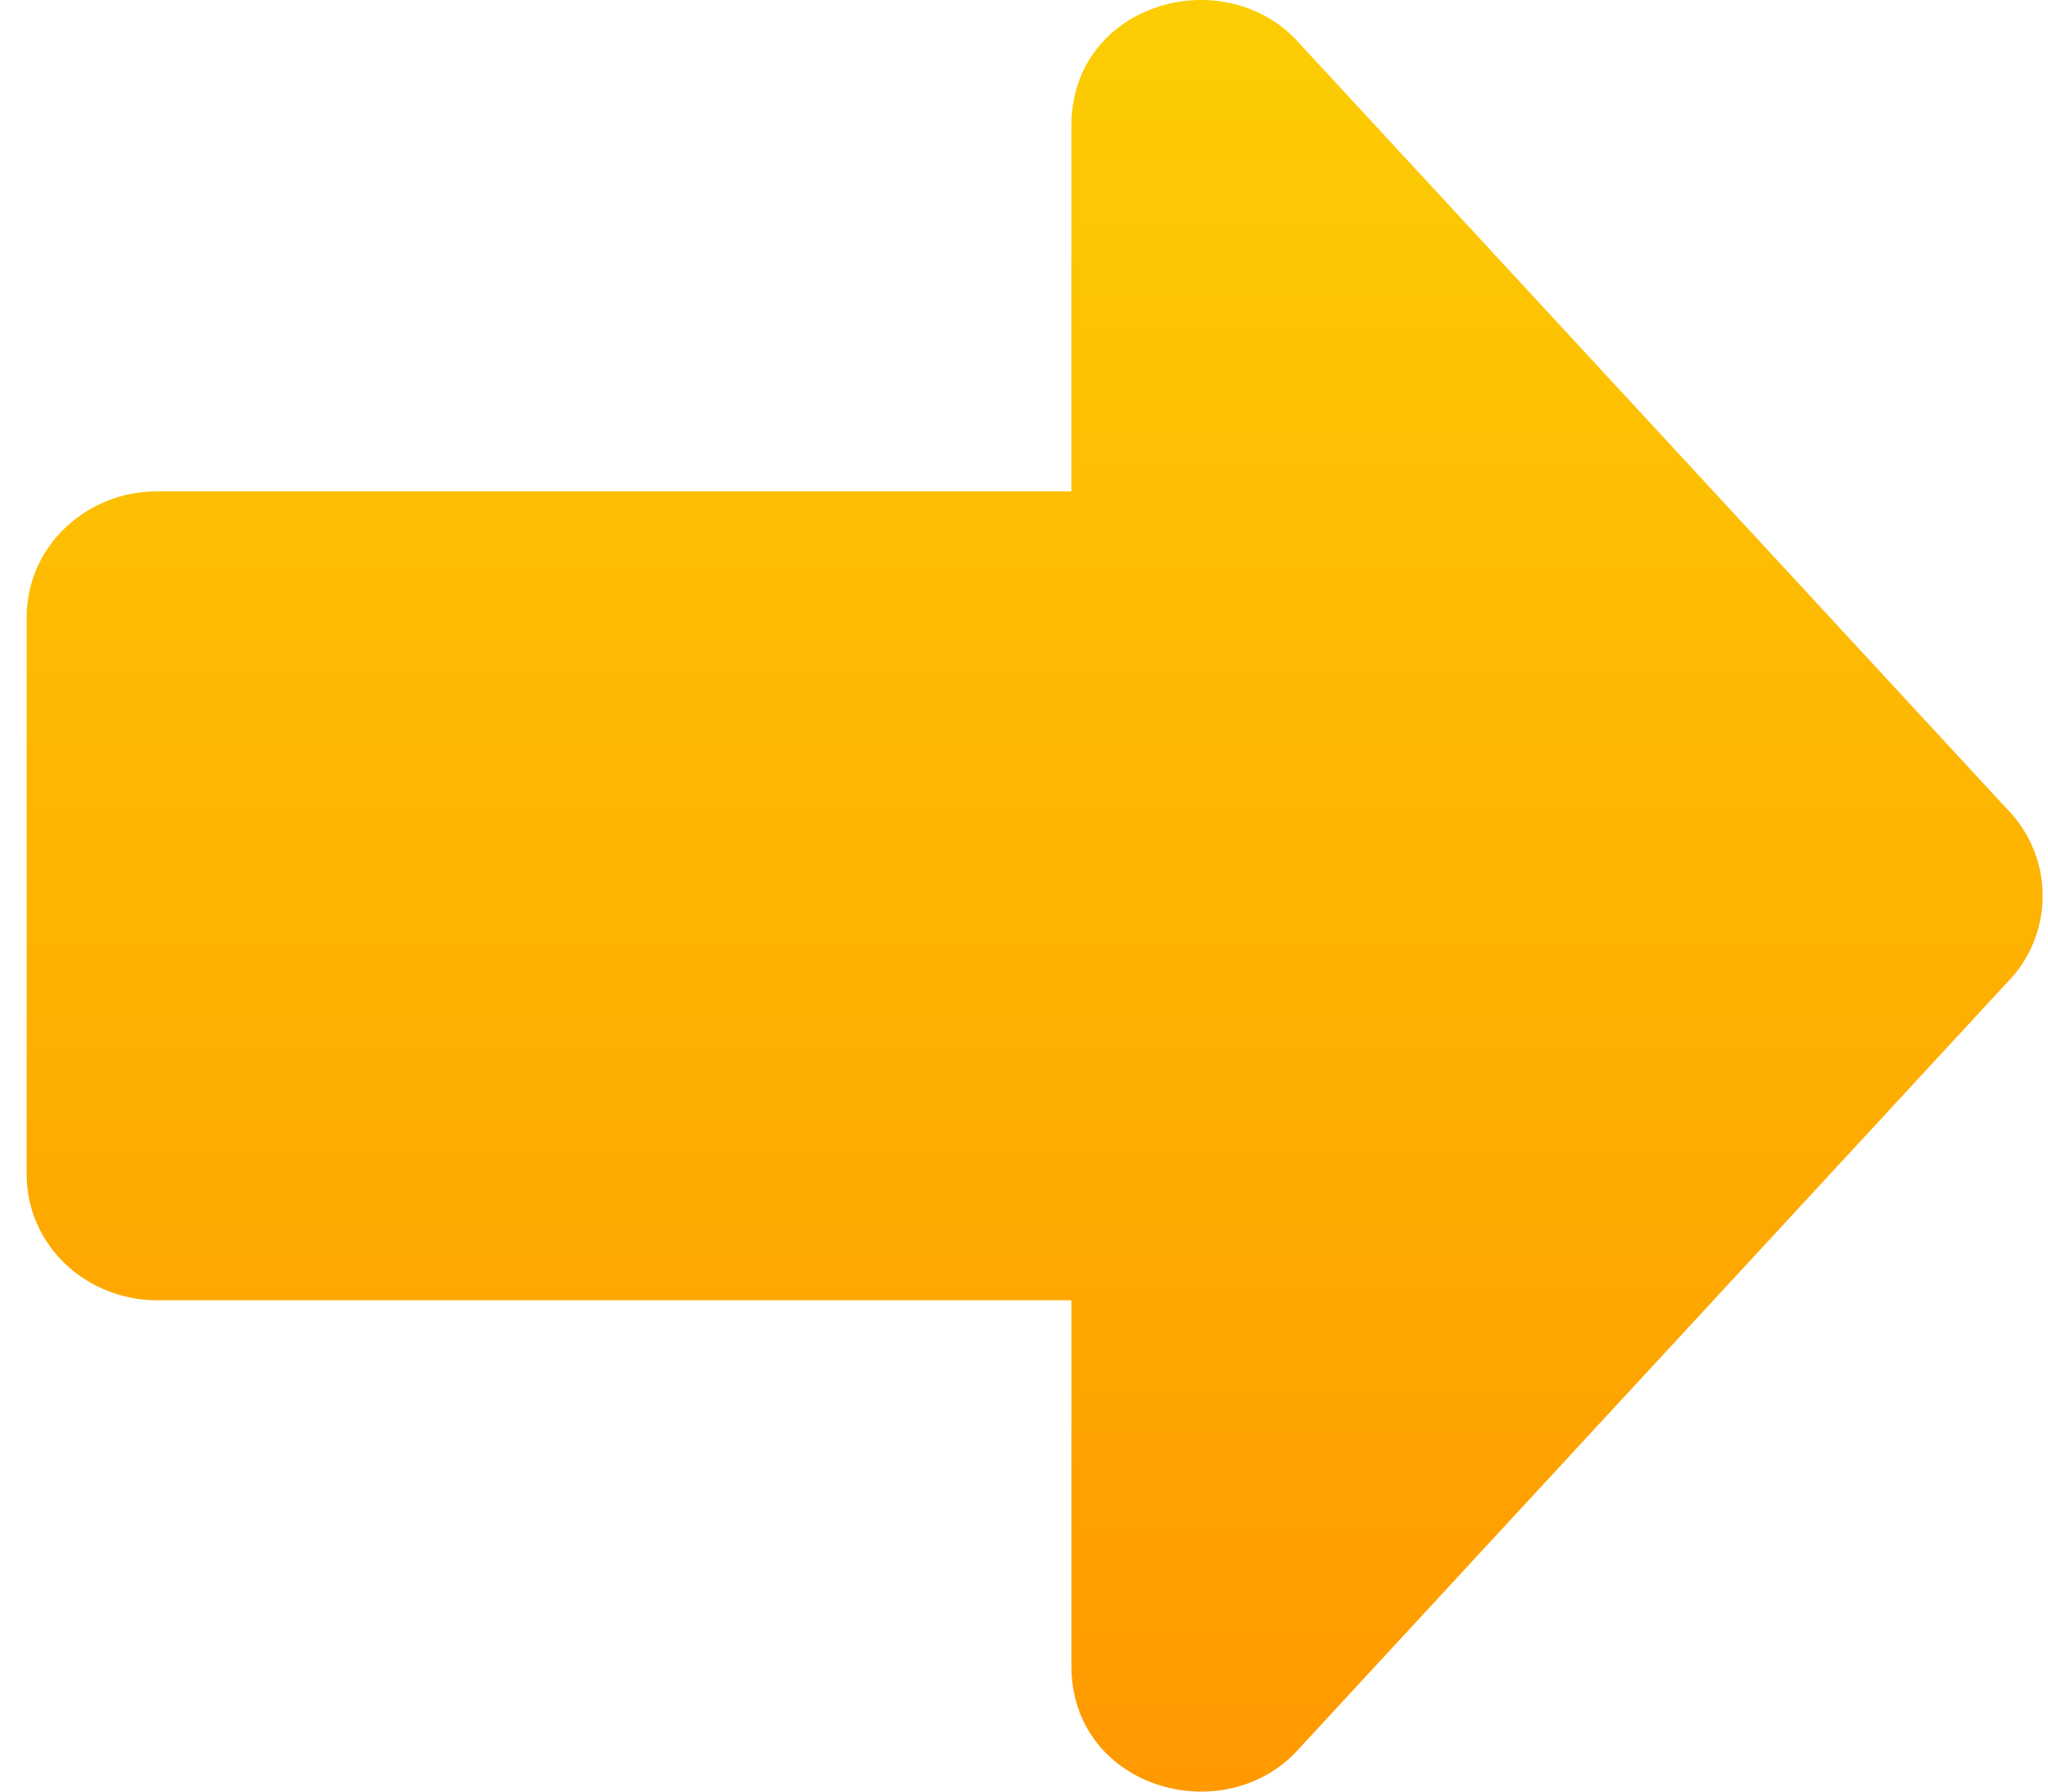
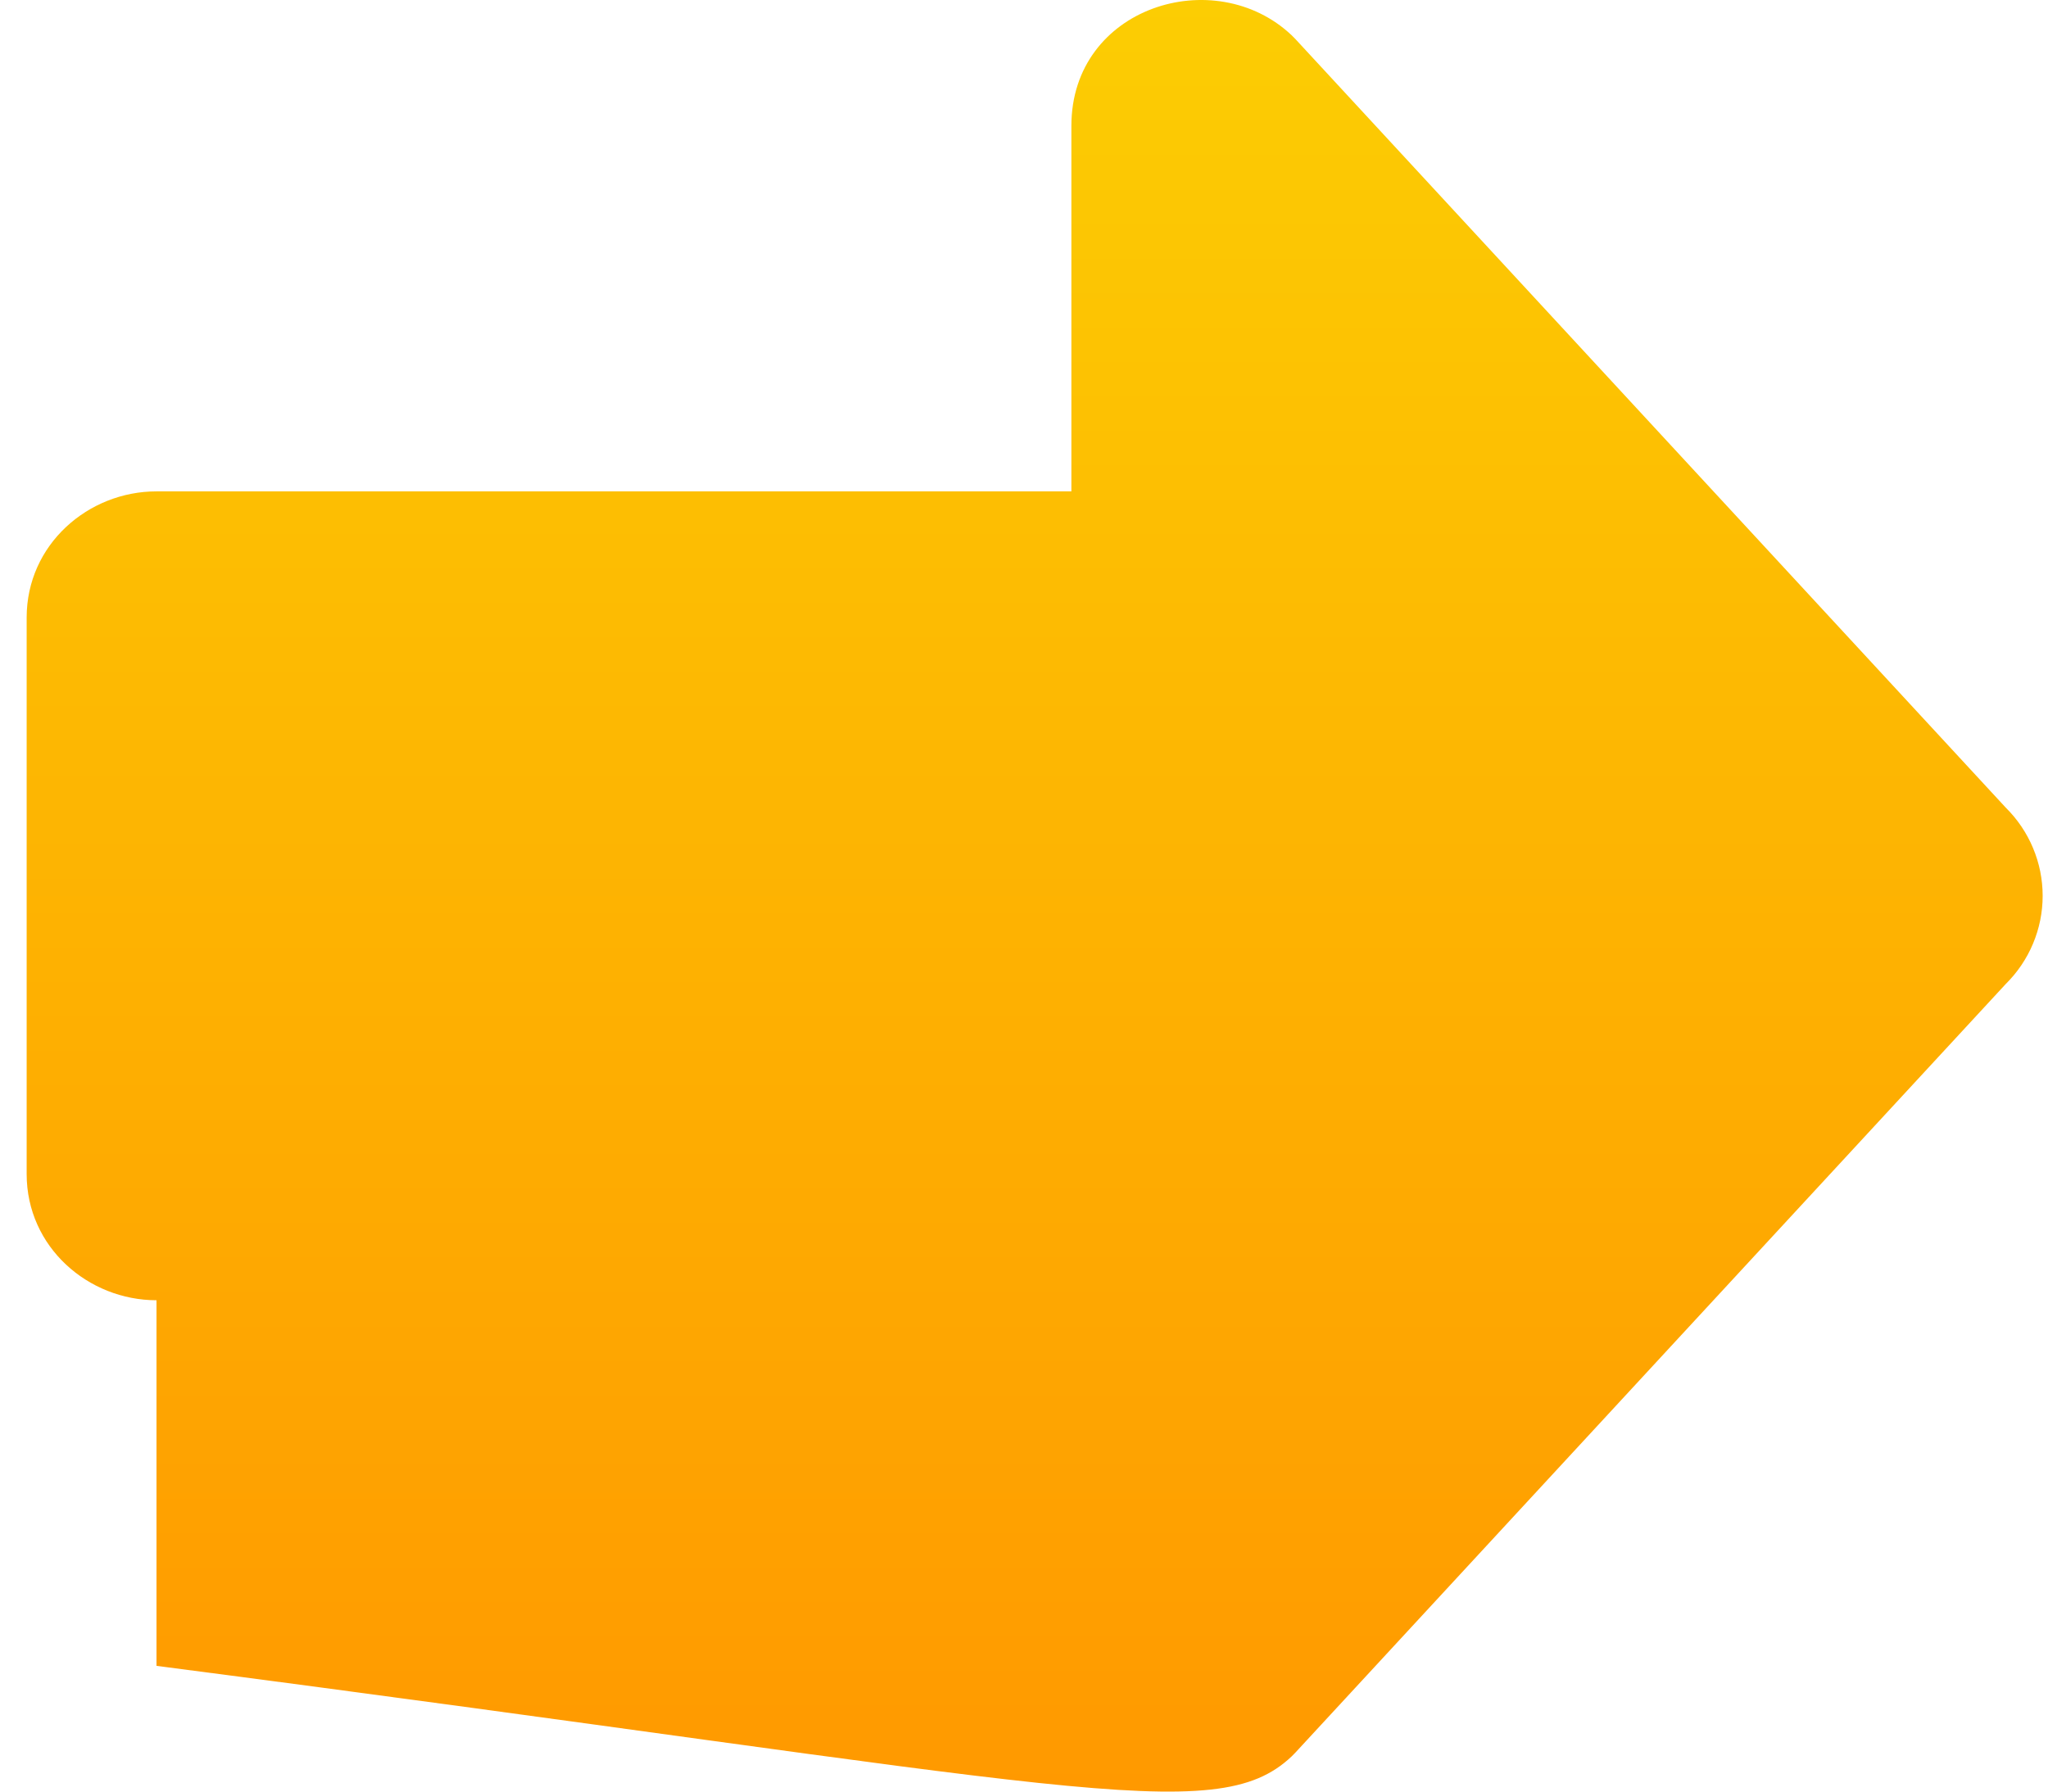
<svg xmlns="http://www.w3.org/2000/svg" width="64" height="56" viewBox="0 0 64 56" fill="none">
-   <path d="M40.366 1.104C37.963 -1.17 33.481 0.213 33.481 3.931V15.359H4.888C2.759 15.359 0.833 17.018 0.833 19.304V36.697C0.833 38.983 2.759 40.642 4.891 40.642H33.481V52.07C33.481 55.785 37.963 57.168 40.363 54.901L40.48 54.782L62.676 30.761C63.042 30.399 63.334 29.969 63.532 29.495C63.731 29.021 63.833 28.514 63.833 28.001C63.833 27.488 63.731 26.98 63.532 26.506C63.334 26.032 63.042 25.602 62.676 25.24L40.48 1.219L40.366 1.104Z" fill="url(#paint0_linear_6502_335)" />
+   <path d="M40.366 1.104C37.963 -1.17 33.481 0.213 33.481 3.931V15.359H4.888C2.759 15.359 0.833 17.018 0.833 19.304V36.697C0.833 38.983 2.759 40.642 4.891 40.642V52.07C33.481 55.785 37.963 57.168 40.363 54.901L40.48 54.782L62.676 30.761C63.042 30.399 63.334 29.969 63.532 29.495C63.731 29.021 63.833 28.514 63.833 28.001C63.833 27.488 63.731 26.98 63.532 26.506C63.334 26.032 63.042 25.602 62.676 25.24L40.48 1.219L40.366 1.104Z" fill="url(#paint0_linear_6502_335)" />
  <defs>
    <linearGradient id="paint0_linear_6502_335" x1="32.333" y1="0" x2="32.333" y2="56" gradientUnits="userSpaceOnUse">
      <stop stop-color="#FCCD03" />
      <stop offset="1" stop-color="#FF9900" />
    </linearGradient>
  </defs>
</svg>